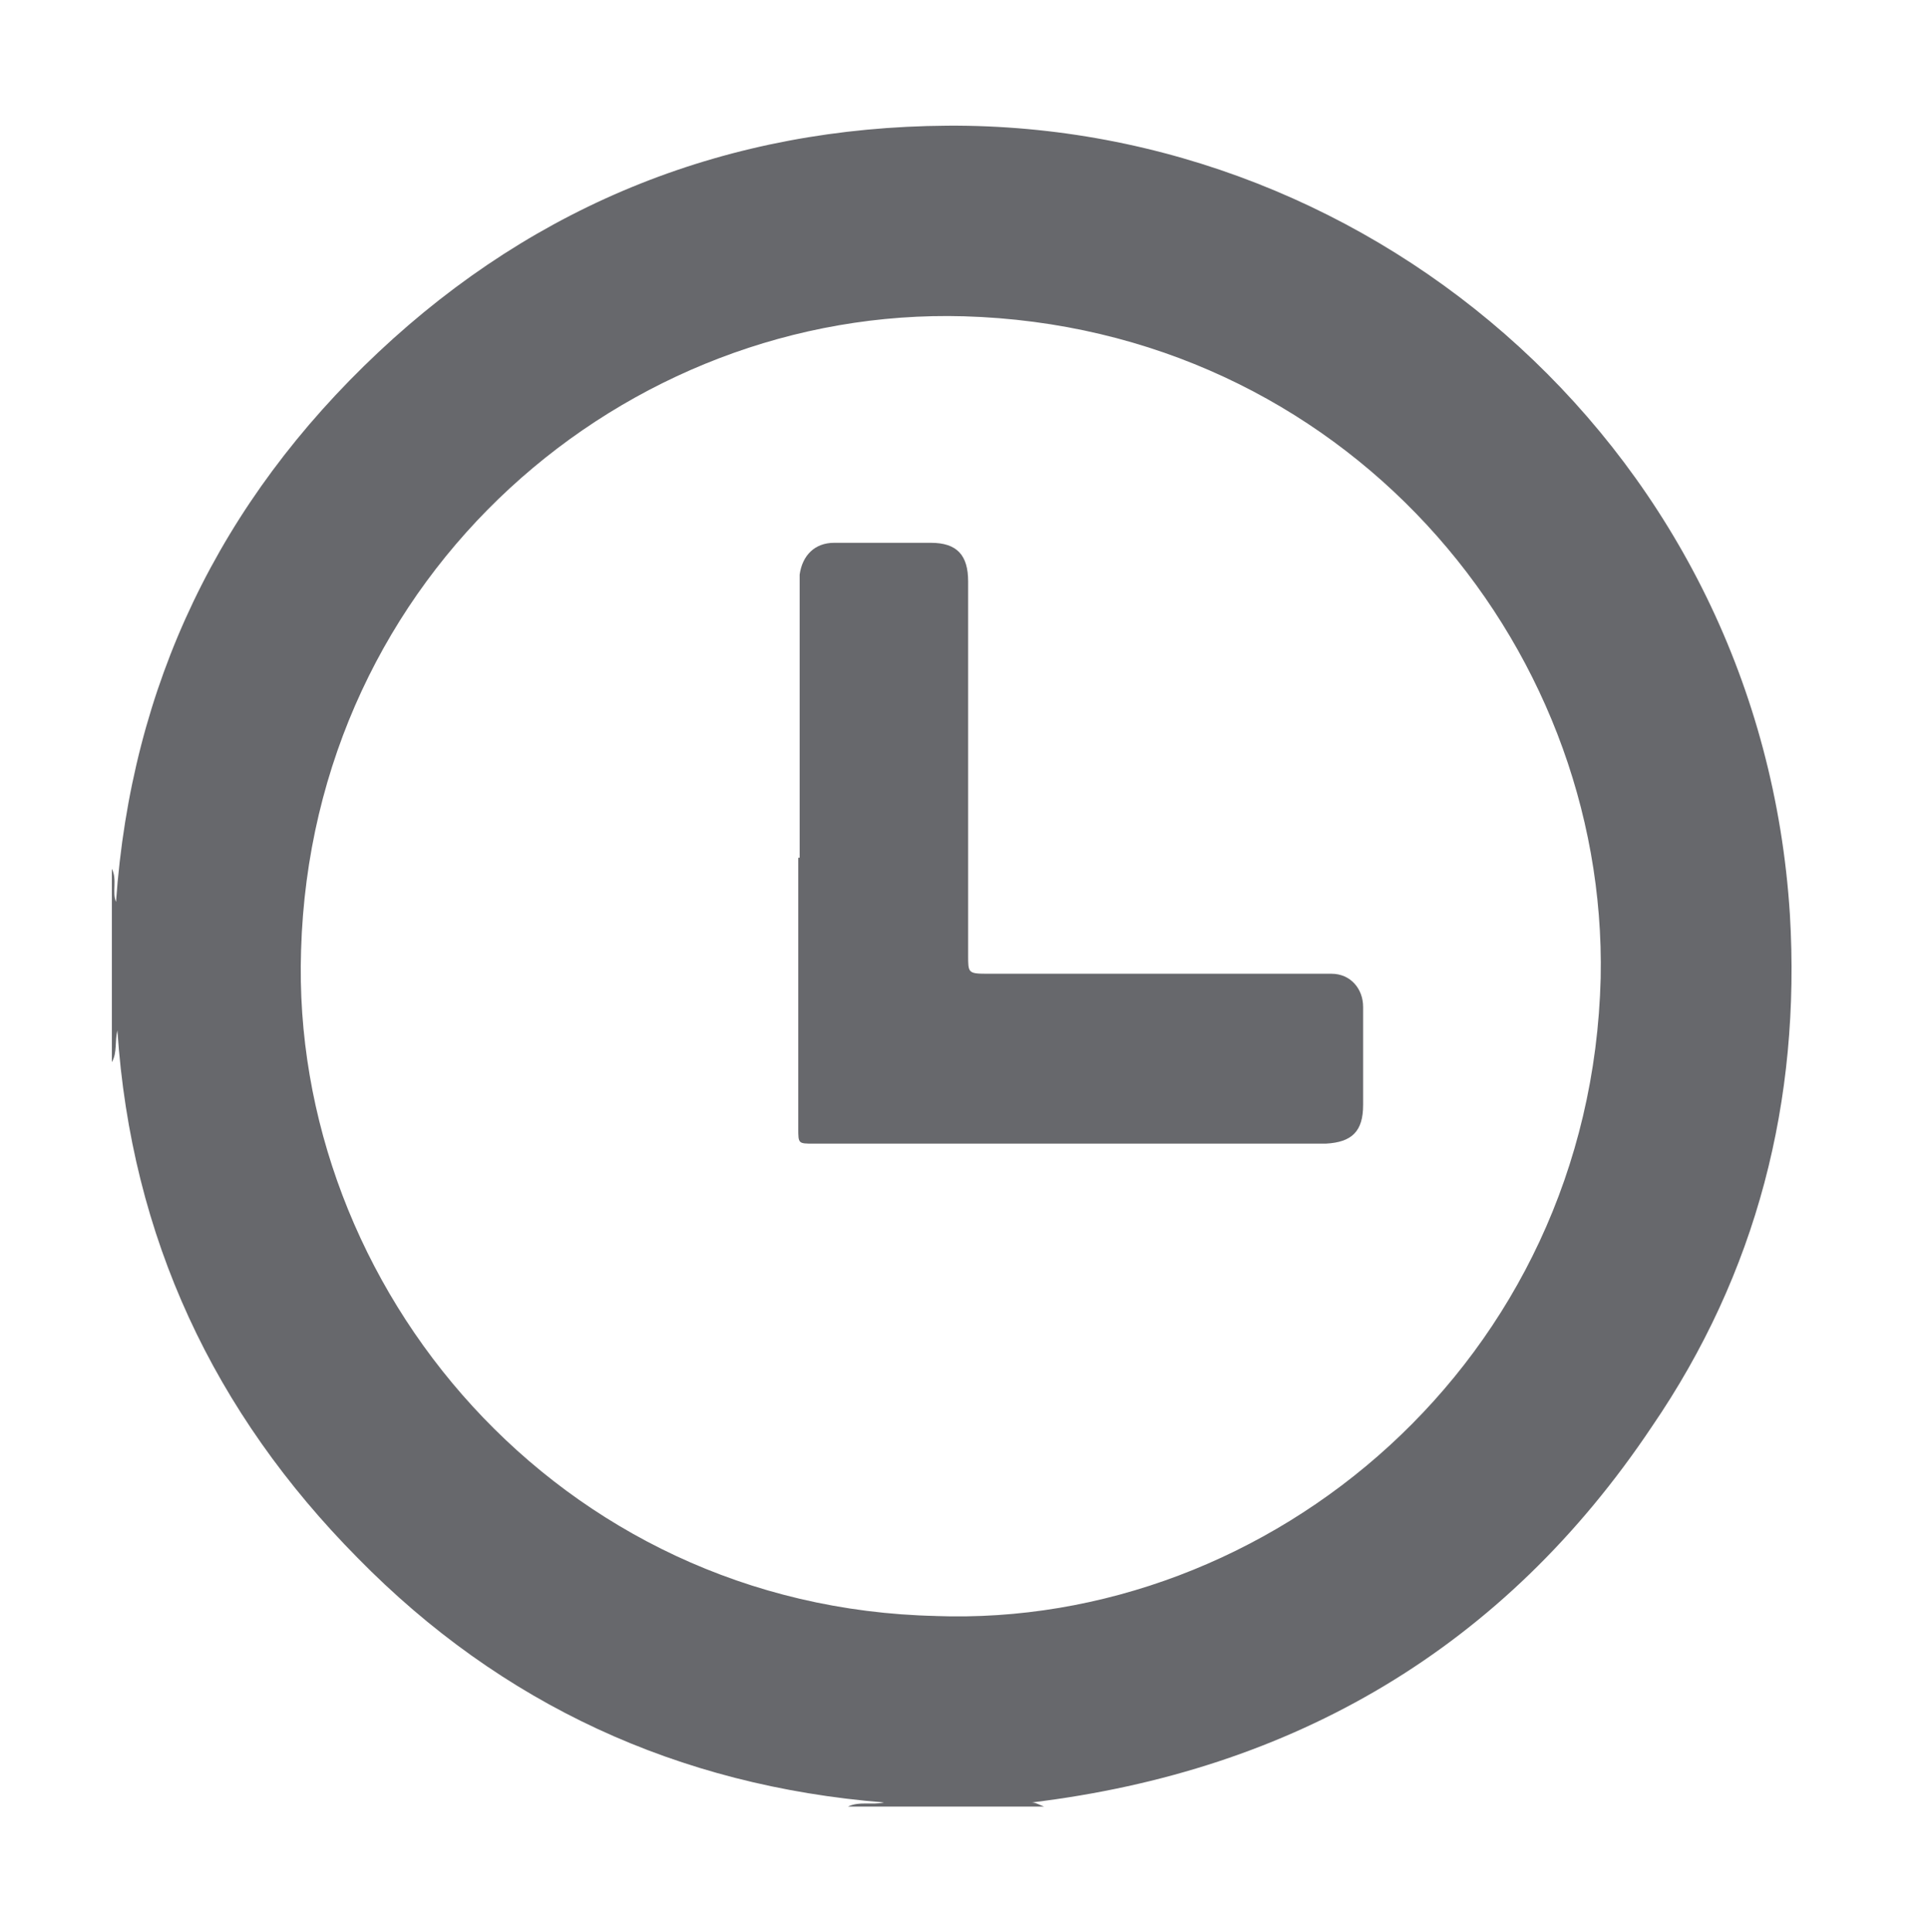
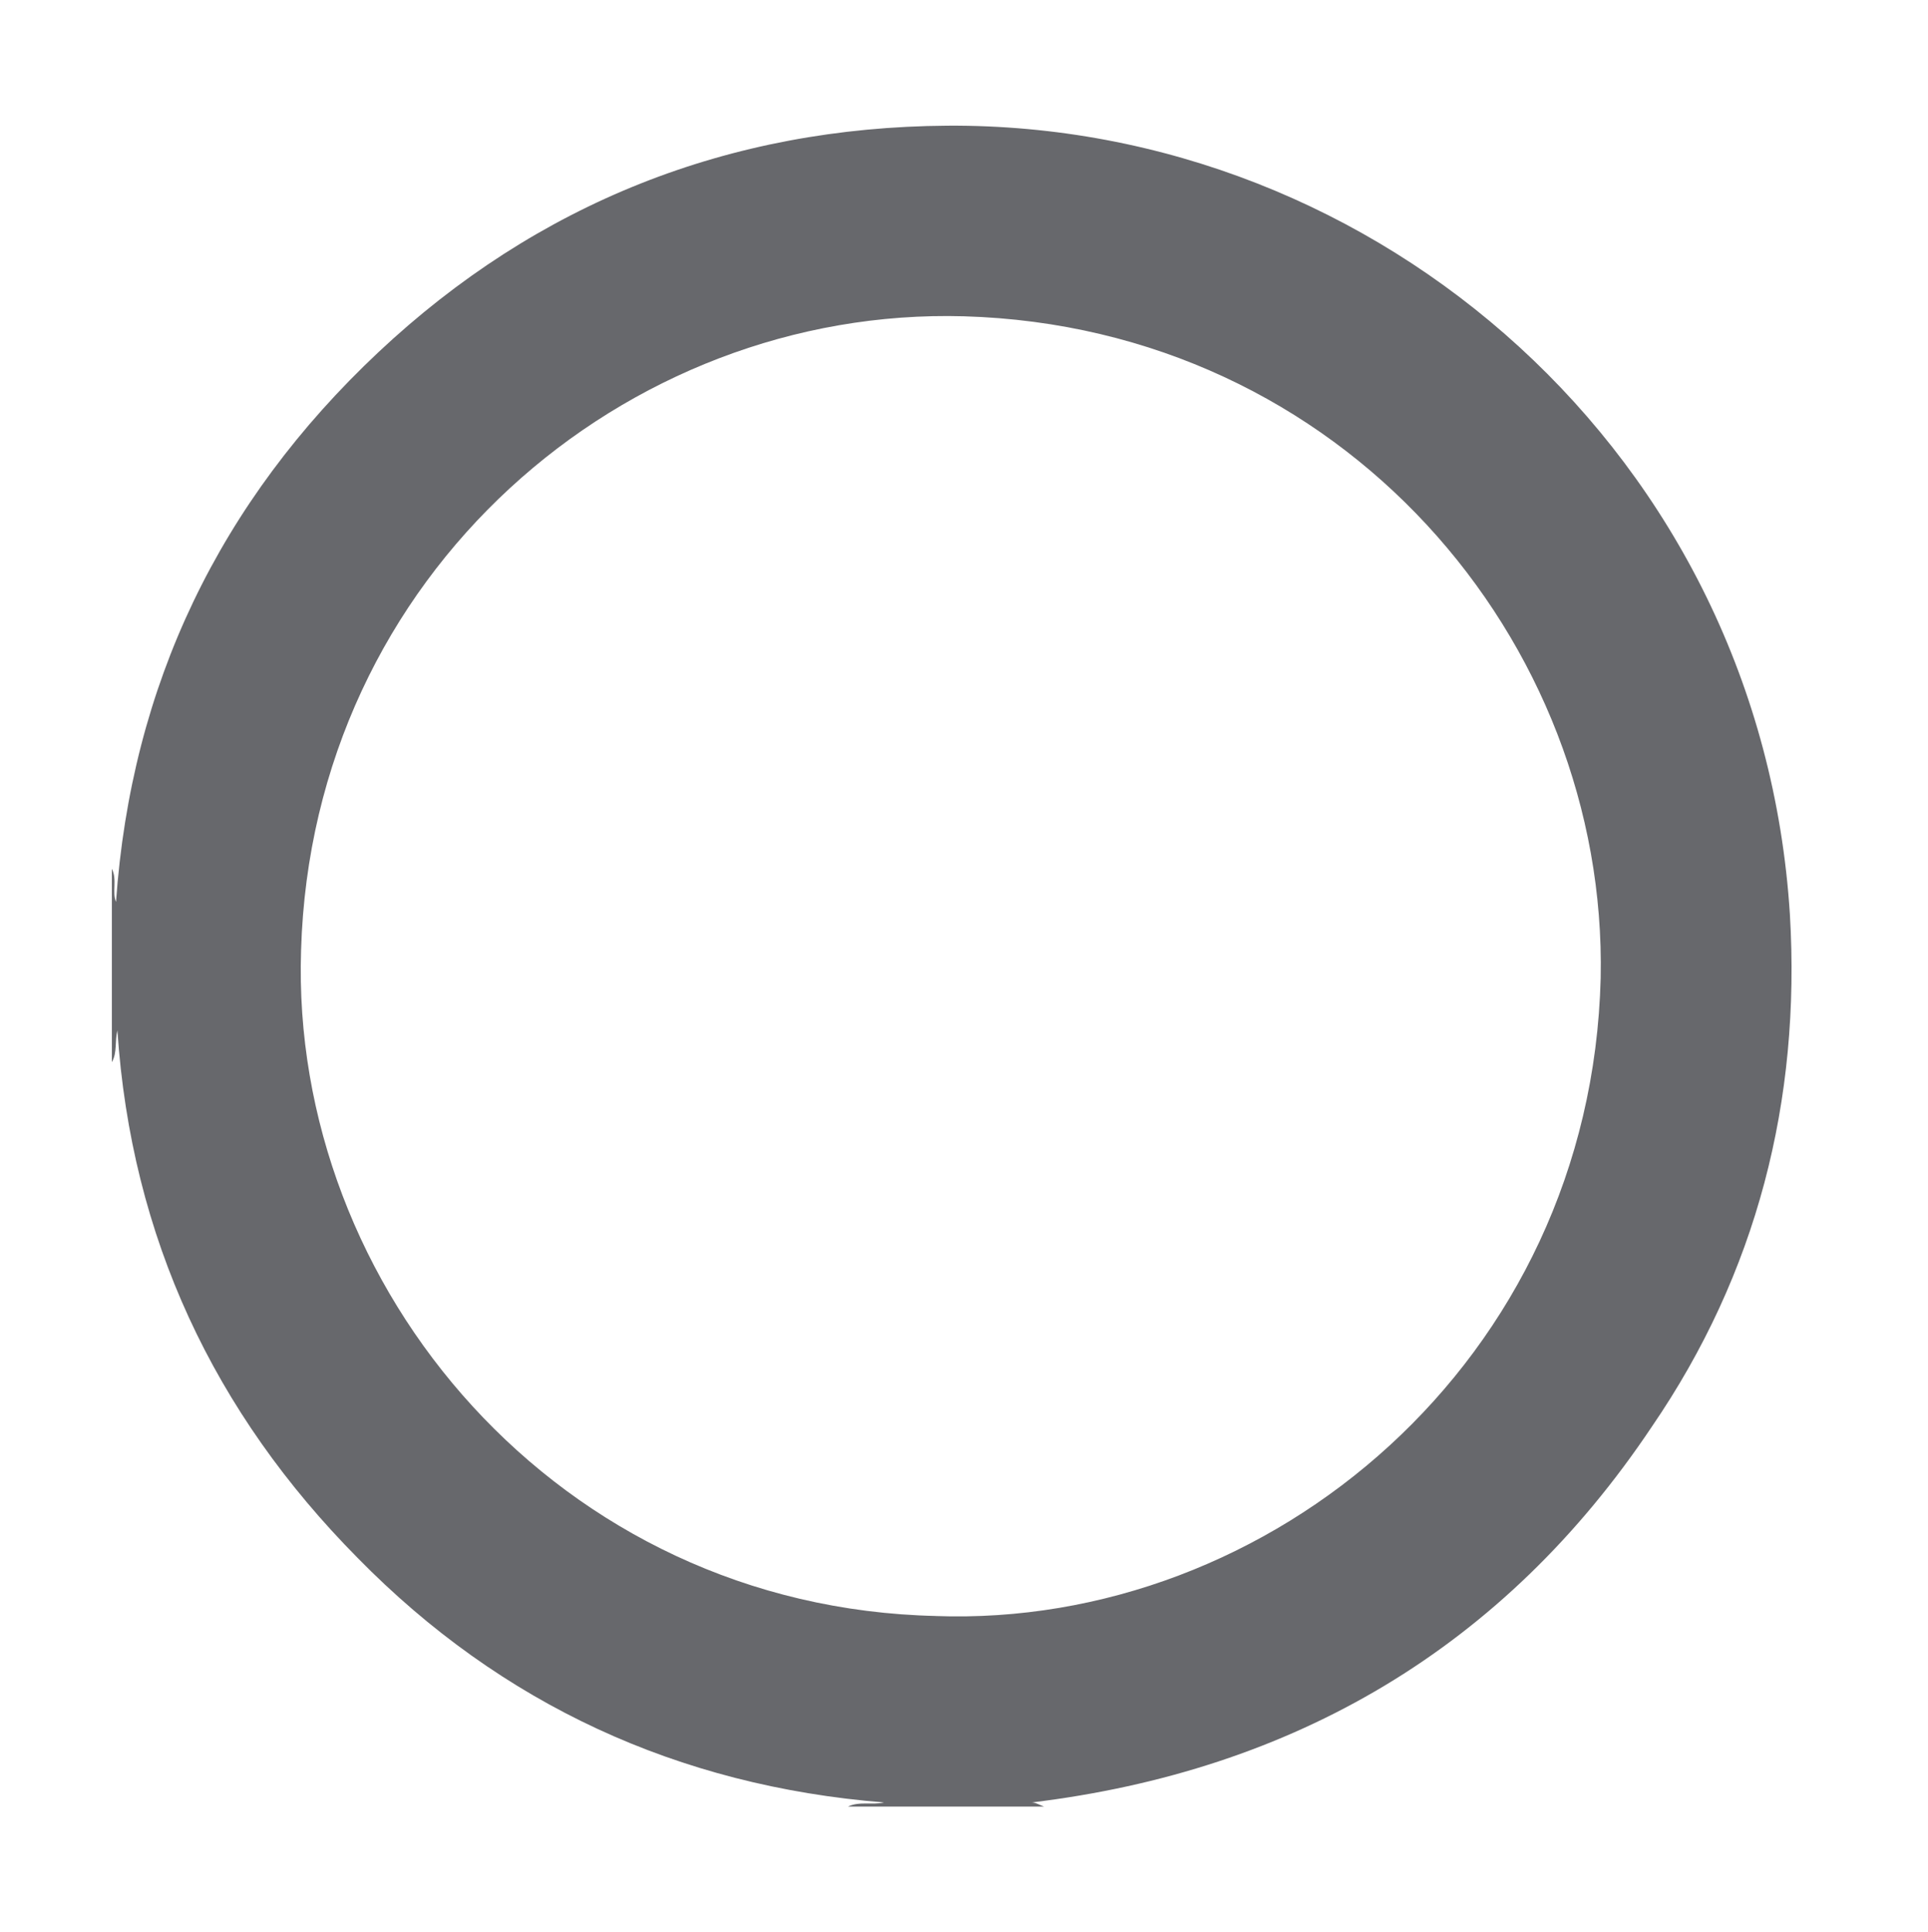
<svg xmlns="http://www.w3.org/2000/svg" id="Layer_1" data-name="Layer 1" viewBox="0 0 13.96 13.99">
  <defs>
    <style>
      .cls-1 {
        opacity: .7;
      }

      .cls-2 {
        fill: #27282d;
        stroke-width: 0px;
      }
    </style>
  </defs>
  <g class="cls-1">
    <g>
      <path class="cls-2" d="M7.55,13.08h-1.41c.08-.04.18-.01.26-.03-1.49-.12-2.77-.71-3.81-1.77-1.04-1.05-1.64-2.32-1.74-3.82-.02.08,0,.16-.04.23v-1.4c.04.08,0,.17.03.24.11-1.57.75-2.9,1.9-3.98,1.15-1.08,2.54-1.63,4.12-1.64,3.12-.02,5.89,2.39,6.1,5.71.08,1.35-.24,2.6-1,3.71-1.07,1.6-2.59,2.49-4.49,2.72.03,0,.06.02.09.03ZM6.77,11.7c2.42.09,4.75-1.84,4.82-4.62.05-2.44-1.87-4.71-4.61-4.79-2.45-.07-4.72,1.86-4.8,4.59-.08,2.44,1.86,4.76,4.6,4.82Z" />
-       <path class="cls-2" d="M5.79,6.21c0-.65,0-1.29,0-1.94,0-.04,0-.08,0-.11.02-.14.11-.23.25-.23.23,0,.47,0,.7,0,.19,0,.27.09.27.28,0,.9,0,1.8,0,2.71,0,.12,0,.13.13.13.79,0,1.58,0,2.37,0,.04,0,.09,0,.13,0,.14,0,.23.11.23.24,0,.24,0,.47,0,.71,0,.19-.08.27-.27.28-.33,0-.67,0-1,0-.9,0-1.8,0-2.71,0-.11,0-.11,0-.11-.11,0-.65,0-1.31,0-1.96h0Z" />
    </g>
  </g>
</svg>